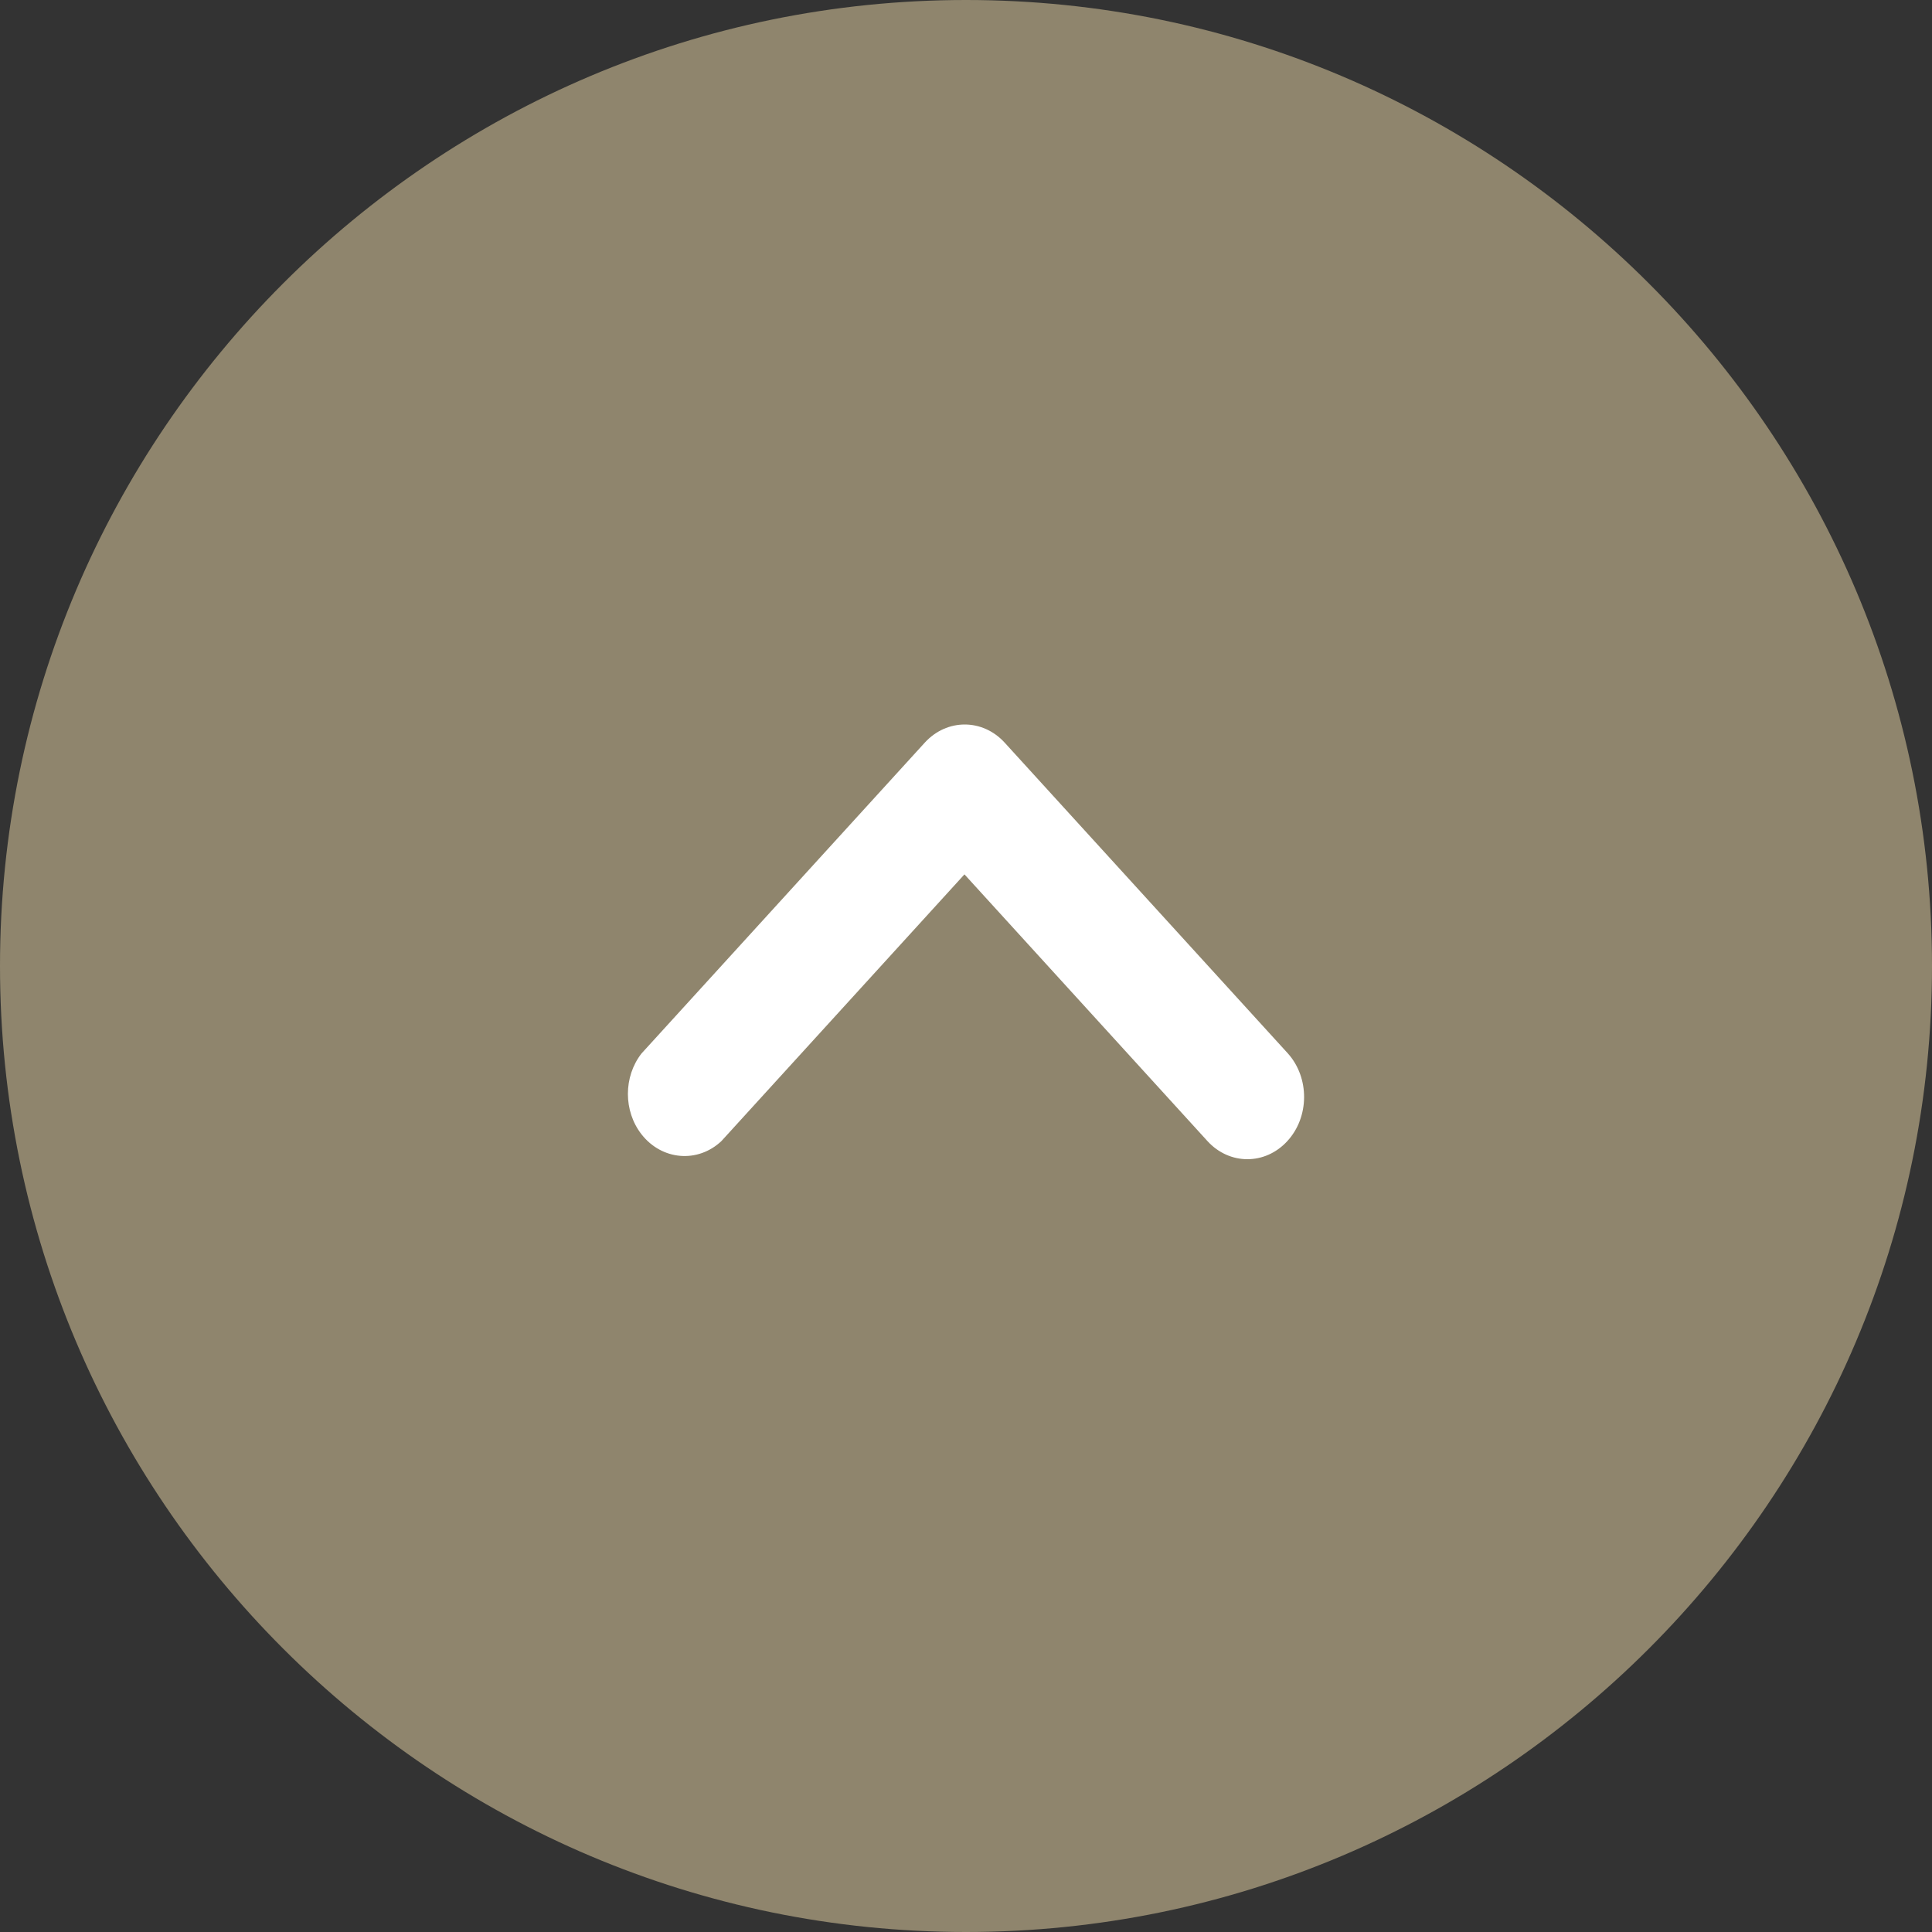
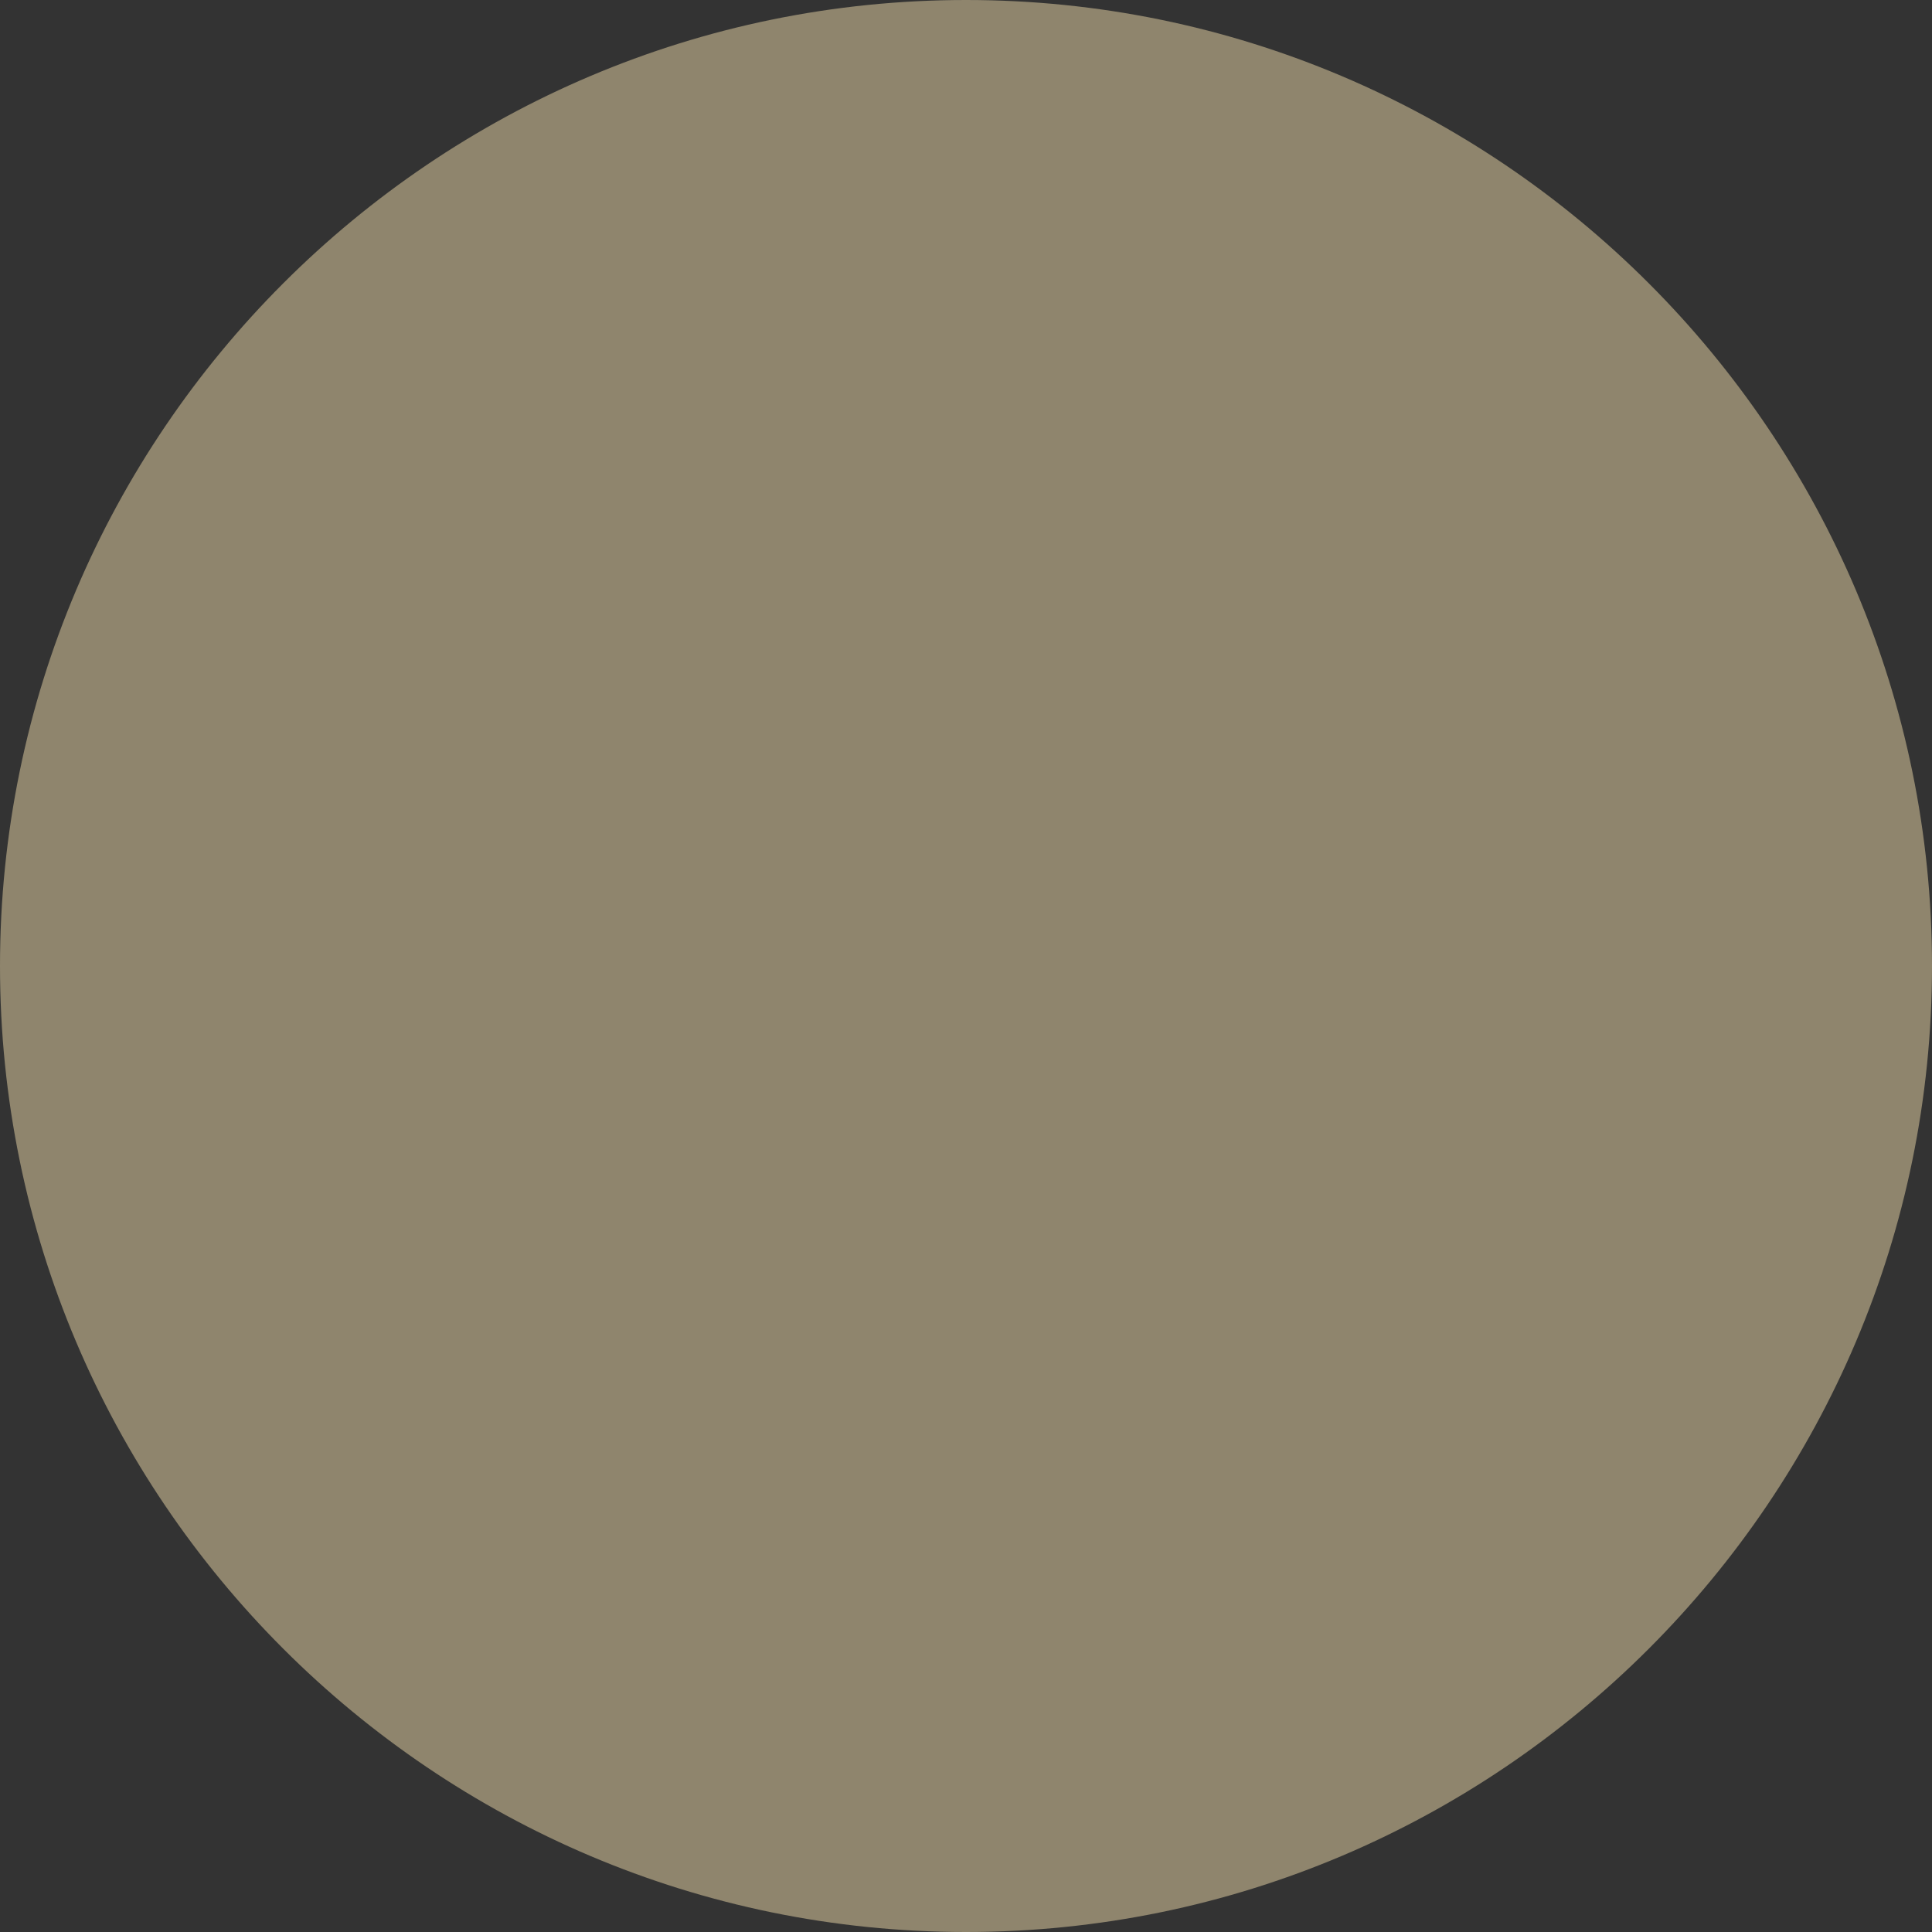
<svg xmlns="http://www.w3.org/2000/svg" width="40" height="40" viewBox="0 0 40 40" fill="none">
  <rect x="0" y="0" width="40" height="40" fill="#333333" stroke="none" />
-   <path fill-rule="evenodd" clip-rule="evenodd" d="M0 20C0 31.029 8.973 40 20 40C31.029 40 40 31.029 40 20C40 8.973 31.029 0 20 0C8.973 0 0 8.973 0 20Z" fill="#8F856D" />
-   <path d="M26.653 23.625C26.195 24.125 25.456 24.125 24.999 23.625L19.968 18.103L14.936 23.625C14.445 24.087 13.703 24.024 13.282 23.485C12.906 23.004 12.906 22.292 13.282 21.811L19.147 15.375C19.604 14.875 20.343 14.875 20.8 15.375L26.665 21.811C27.116 22.316 27.111 23.127 26.653 23.625Z" fill="white" />
+   <path fill-rule="evenodd" clip-rule="evenodd" d="M0 20C0 31.029 8.973 40 20 40C31.029 40 40 31.029 40 20C40 8.973 31.029 0 20 0C8.973 0 0 8.973 0 20" fill="#8F856D" />
</svg>